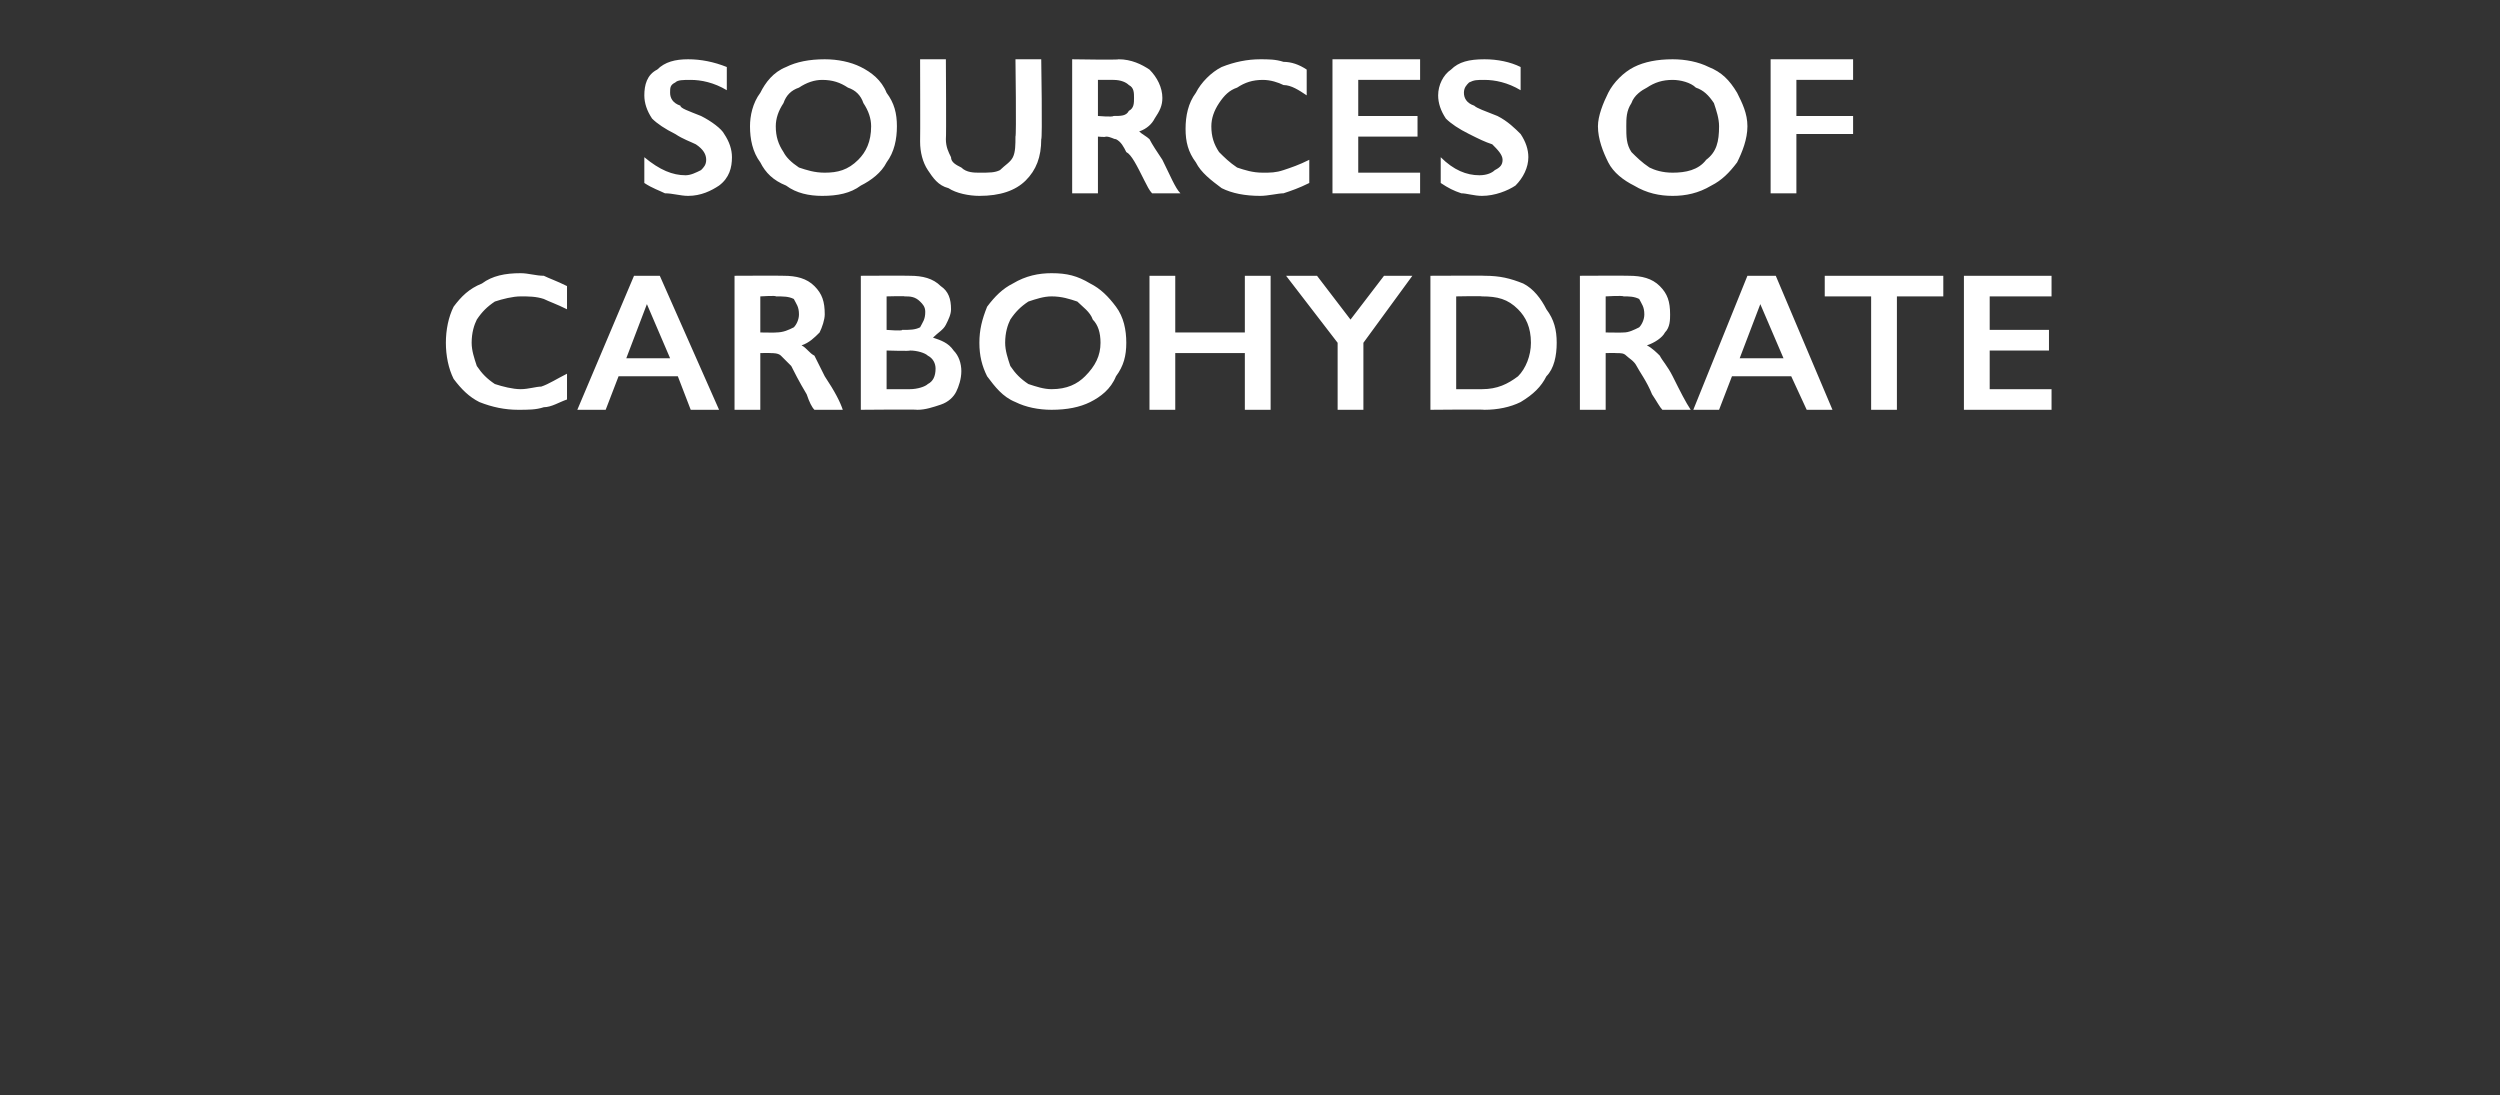
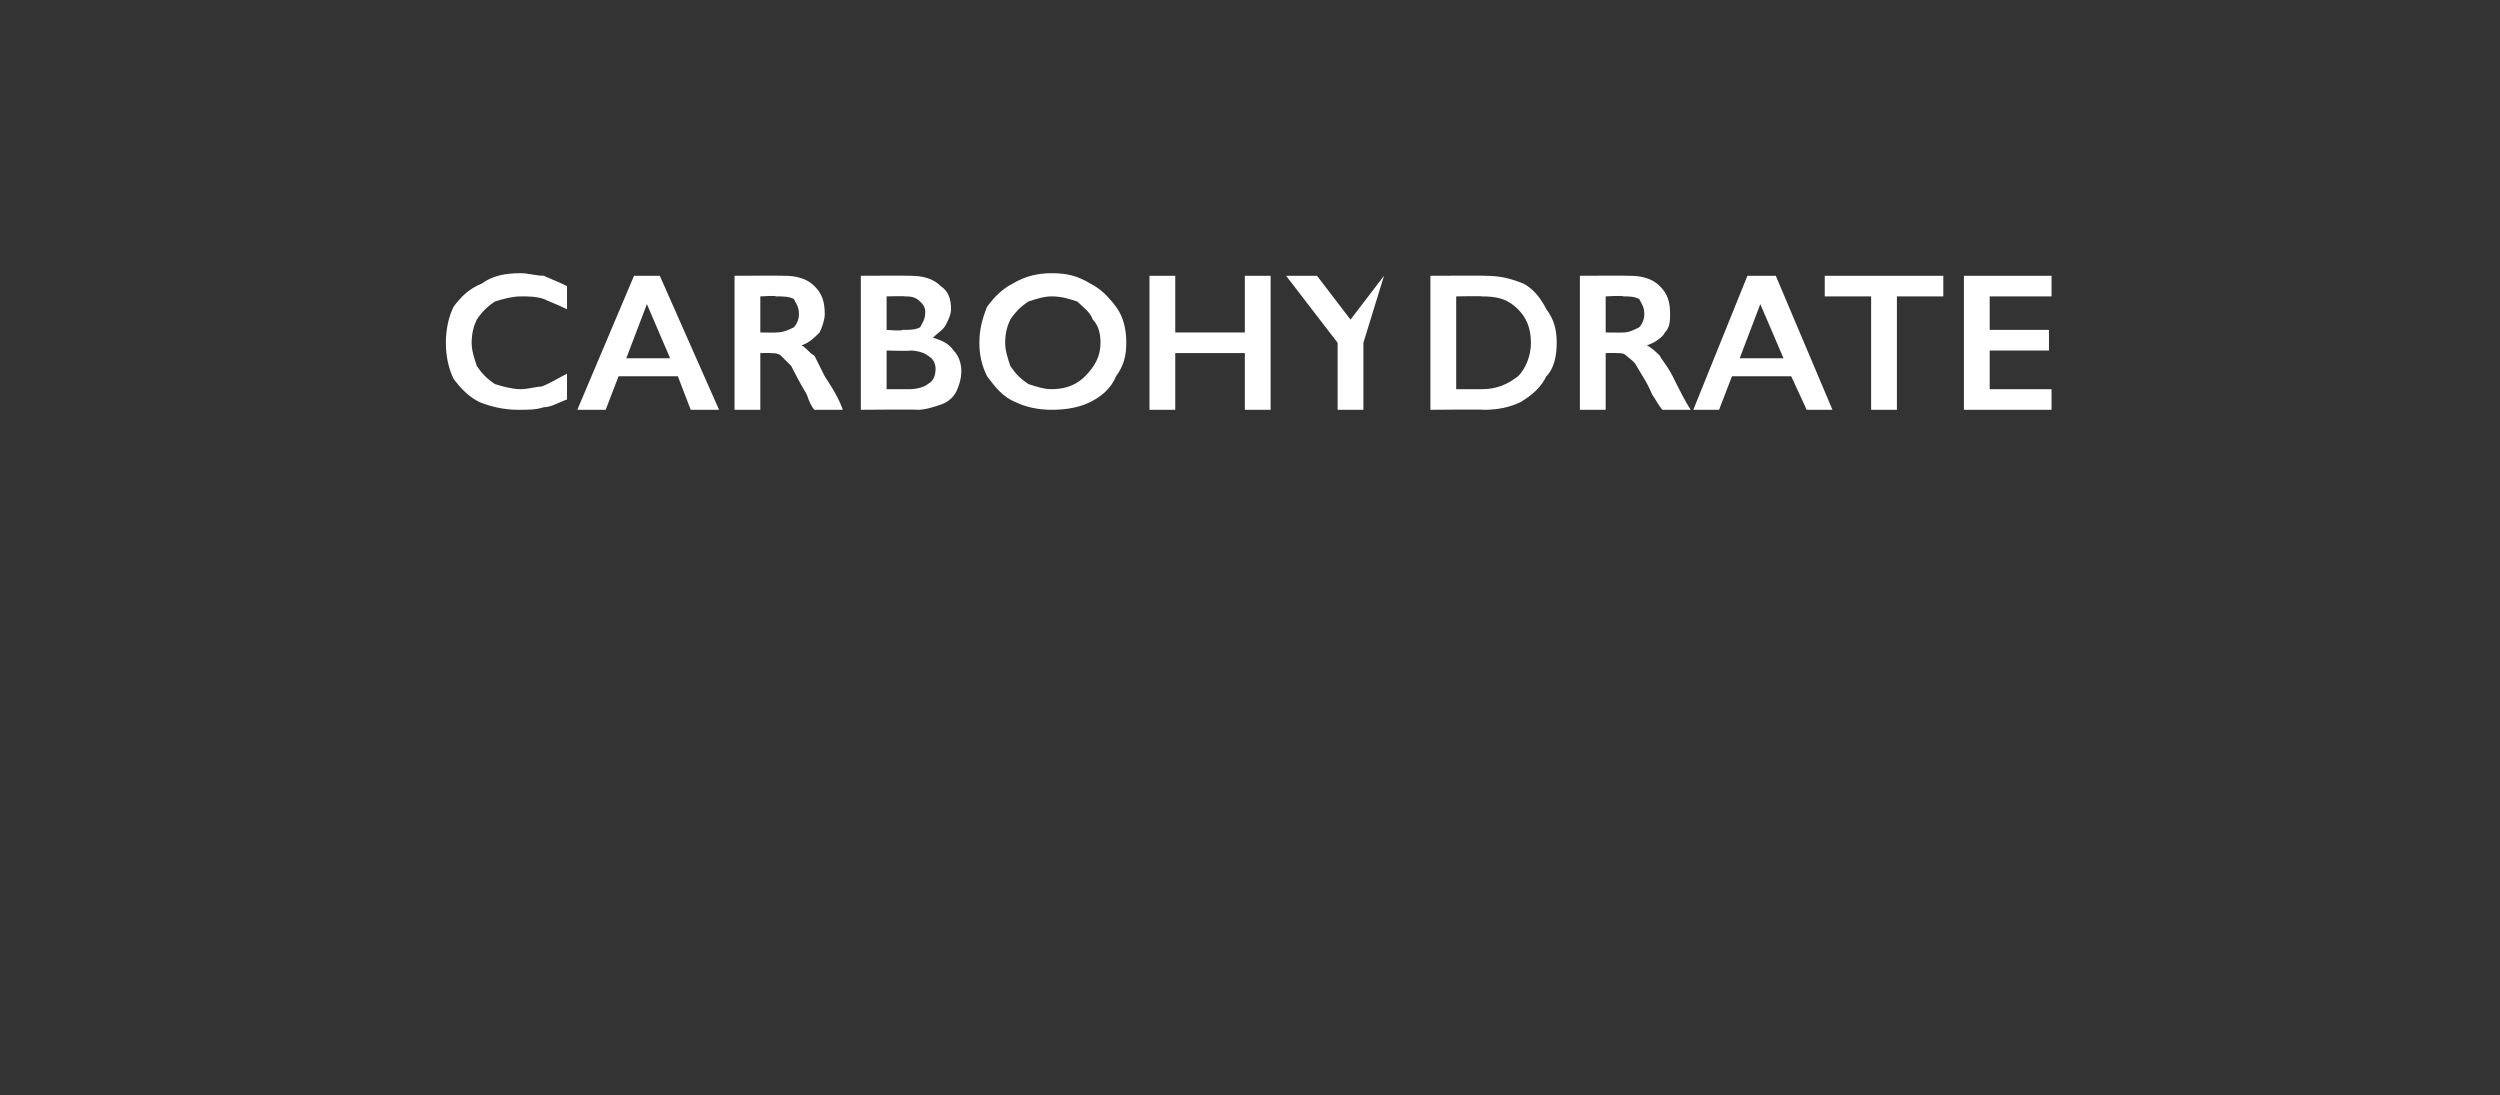
<svg xmlns="http://www.w3.org/2000/svg" version="1.1" width="97px" height="42.5px" viewBox="0 -2 97 42.5" style="top:-2px">
  <rect x="0" y="-2" width="97" height="42.5" fill="#333333" stroke="none" />
  <desc>Sources of carbohydrate</desc>
  <defs />
  <g id="Polygon148832">
-     <path d="M 20.2 8.6 C 20.5 8.6 20.8 8.7 21.1 8.7 C 21.3 8.8 21.6 8.9 22 9.1 C 22 9.1 22 10 22 10 C 21.6 9.8 21.3 9.7 21.1 9.6 C 20.8 9.5 20.5 9.5 20.2 9.5 C 19.9 9.5 19.5 9.6 19.2 9.7 C 18.9 9.9 18.7 10.1 18.5 10.4 C 18.4 10.6 18.3 10.9 18.3 11.3 C 18.3 11.6 18.4 11.9 18.5 12.2 C 18.7 12.5 18.9 12.7 19.2 12.9 C 19.5 13 19.9 13.1 20.2 13.1 C 20.5 13.1 20.8 13 21 13 C 21.3 12.9 21.6 12.7 22 12.5 C 22 12.5 22 13.5 22 13.5 C 21.7 13.6 21.4 13.8 21.1 13.8 C 20.8 13.9 20.5 13.9 20.1 13.9 C 19.6 13.9 19.1 13.8 18.6 13.6 C 18.2 13.4 17.9 13.1 17.6 12.7 C 17.4 12.3 17.3 11.8 17.3 11.3 C 17.3 10.8 17.4 10.3 17.6 9.9 C 17.9 9.5 18.2 9.2 18.7 9 C 19.1 8.7 19.6 8.6 20.2 8.6 Z M 25.6 8.7 L 27.9 13.9 L 26.8 13.9 L 26.3 12.6 L 24 12.6 L 23.5 13.9 L 22.4 13.9 L 24.6 8.7 L 25.6 8.7 Z M 24.3 11.9 L 26 11.9 L 25.1 9.8 L 24.3 11.9 Z M 30.4 8.7 C 30.9 8.7 31.3 8.8 31.6 9.1 C 31.9 9.4 32 9.7 32 10.2 C 32 10.4 31.9 10.7 31.8 10.9 C 31.6 11.1 31.4 11.3 31.1 11.4 C 31.3 11.5 31.4 11.7 31.6 11.8 C 31.7 12 31.8 12.2 32 12.6 C 32.4 13.2 32.6 13.6 32.7 13.9 C 32.7 13.9 31.6 13.9 31.6 13.9 C 31.5 13.8 31.4 13.6 31.3 13.3 C 31 12.8 30.8 12.4 30.7 12.2 C 30.5 12 30.4 11.9 30.3 11.8 C 30.2 11.7 30 11.7 29.9 11.7 C 29.87 11.69 29.5 11.7 29.5 11.7 L 29.5 13.9 L 28.5 13.9 L 28.5 8.7 C 28.5 8.7 30.37 8.69 30.4 8.7 Z M 30.1 10.9 C 30.4 10.9 30.6 10.8 30.8 10.7 C 30.9 10.6 31 10.4 31 10.2 C 31 9.9 30.9 9.8 30.8 9.6 C 30.6 9.5 30.4 9.5 30.1 9.5 C 30.13 9.46 29.5 9.5 29.5 9.5 L 29.5 10.9 C 29.5 10.9 30.14 10.91 30.1 10.9 Z M 35.3 8.7 C 35.8 8.7 36.2 8.8 36.5 9.1 C 36.8 9.3 36.9 9.6 36.9 10 C 36.9 10.2 36.8 10.4 36.7 10.6 C 36.6 10.8 36.4 10.9 36.2 11.1 C 36.2 11.1 36.2 11.1 36.2 11.1 C 36.5 11.2 36.8 11.3 37 11.6 C 37.2 11.8 37.3 12.1 37.3 12.4 C 37.3 12.7 37.2 13 37.1 13.2 C 37 13.4 36.8 13.6 36.5 13.7 C 36.2 13.8 35.9 13.9 35.6 13.9 C 35.57 13.88 33.4 13.9 33.4 13.9 L 33.4 8.7 C 33.4 8.7 35.3 8.69 35.3 8.7 Z M 35 10.8 C 35.3 10.8 35.5 10.8 35.7 10.7 C 35.8 10.5 35.9 10.4 35.9 10.1 C 35.9 9.9 35.8 9.8 35.7 9.7 C 35.5 9.5 35.3 9.5 35.1 9.5 C 35.12 9.48 34.4 9.5 34.4 9.5 L 34.4 10.8 C 34.4 10.8 35.03 10.85 35 10.8 Z M 35.3 13.1 C 35.6 13.1 35.9 13 36 12.9 C 36.2 12.8 36.3 12.6 36.3 12.3 C 36.3 12.1 36.2 11.9 36 11.8 C 35.9 11.7 35.6 11.6 35.3 11.6 C 35.34 11.63 34.4 11.6 34.4 11.6 L 34.4 13.1 C 34.4 13.1 35.26 13.1 35.3 13.1 Z M 40.8 8.6 C 41.4 8.6 41.8 8.7 42.3 9 C 42.7 9.2 43 9.5 43.3 9.9 C 43.6 10.3 43.7 10.8 43.7 11.3 C 43.7 11.8 43.6 12.2 43.3 12.6 C 43.1 13.1 42.7 13.4 42.3 13.6 C 41.9 13.8 41.4 13.9 40.8 13.9 C 40.3 13.9 39.8 13.8 39.4 13.6 C 38.9 13.4 38.6 13 38.3 12.6 C 38.1 12.2 38 11.8 38 11.3 C 38 10.8 38.1 10.4 38.3 9.9 C 38.6 9.5 38.9 9.2 39.3 9 C 39.8 8.7 40.3 8.6 40.8 8.6 Z M 39 11.3 C 39 11.6 39.1 11.9 39.2 12.2 C 39.4 12.5 39.6 12.7 39.9 12.9 C 40.2 13 40.5 13.1 40.8 13.1 C 41.4 13.1 41.8 12.9 42.1 12.6 C 42.5 12.2 42.7 11.8 42.7 11.3 C 42.7 10.9 42.6 10.6 42.4 10.4 C 42.3 10.1 42 9.9 41.8 9.7 C 41.5 9.6 41.2 9.5 40.8 9.5 C 40.5 9.5 40.2 9.6 39.9 9.7 C 39.6 9.9 39.4 10.1 39.2 10.4 C 39.1 10.6 39 10.9 39 11.3 Z M 45.6 8.7 L 45.6 10.9 L 48.3 10.9 L 48.3 8.7 L 49.3 8.7 L 49.3 13.9 L 48.3 13.9 L 48.3 11.7 L 45.6 11.7 L 45.6 13.9 L 44.6 13.9 L 44.6 8.7 L 45.6 8.7 Z M 51.1 8.7 L 52.4 10.4 L 53.7 8.7 L 54.8 8.7 L 52.9 11.3 L 52.9 13.9 L 51.9 13.9 L 51.9 11.3 L 49.9 8.7 L 51.1 8.7 Z M 57.6 8.7 C 58.2 8.7 58.6 8.8 59.1 9 C 59.5 9.2 59.8 9.6 60 10 C 60.3 10.4 60.4 10.8 60.4 11.3 C 60.4 11.8 60.3 12.3 60 12.6 C 59.8 13 59.5 13.3 59 13.6 C 58.6 13.8 58.1 13.9 57.6 13.9 C 57.57 13.88 55.5 13.9 55.5 13.9 L 55.5 8.7 C 55.5 8.7 57.63 8.69 57.6 8.7 Z M 57.5 13.1 C 58.1 13.1 58.5 12.9 58.9 12.6 C 59.2 12.3 59.4 11.8 59.4 11.3 C 59.4 10.7 59.2 10.3 58.9 10 C 58.5 9.6 58.1 9.5 57.5 9.5 C 57.49 9.48 56.5 9.5 56.5 9.5 L 56.5 13.1 C 56.5 13.1 57.52 13.1 57.5 13.1 Z M 63.2 8.7 C 63.7 8.7 64.1 8.8 64.4 9.1 C 64.7 9.4 64.8 9.7 64.8 10.2 C 64.8 10.4 64.8 10.7 64.6 10.9 C 64.5 11.1 64.2 11.3 63.9 11.4 C 64.1 11.5 64.3 11.7 64.4 11.8 C 64.5 12 64.7 12.2 64.9 12.6 C 65.2 13.2 65.4 13.6 65.6 13.9 C 65.6 13.9 64.5 13.9 64.5 13.9 C 64.4 13.8 64.3 13.6 64.1 13.3 C 63.9 12.8 63.6 12.4 63.5 12.2 C 63.4 12 63.2 11.9 63.1 11.8 C 63 11.7 62.9 11.7 62.7 11.7 C 62.69 11.69 62.3 11.7 62.3 11.7 L 62.3 13.9 L 61.3 13.9 L 61.3 8.7 C 61.3 8.7 63.2 8.69 63.2 8.7 Z M 63 10.9 C 63.2 10.9 63.4 10.8 63.6 10.7 C 63.7 10.6 63.8 10.4 63.8 10.2 C 63.8 9.9 63.7 9.8 63.6 9.6 C 63.4 9.5 63.2 9.5 63 9.5 C 62.95 9.46 62.3 9.5 62.3 9.5 L 62.3 10.9 C 62.3 10.9 62.97 10.91 63 10.9 Z M 68.9 8.7 L 71.1 13.9 L 70.1 13.9 L 69.5 12.6 L 67.2 12.6 L 66.7 13.9 L 65.7 13.9 L 67.8 8.7 L 68.9 8.7 Z M 67.5 11.9 L 69.2 11.9 L 68.3 9.8 L 67.5 11.9 Z M 75.4 8.7 L 75.4 9.5 L 73.6 9.5 L 73.6 13.9 L 72.6 13.9 L 72.6 9.5 L 70.8 9.5 L 70.8 8.7 L 75.4 8.7 Z M 79.6 8.7 L 79.6 9.5 L 77.2 9.5 L 77.2 10.8 L 79.5 10.8 L 79.5 11.6 L 77.2 11.6 L 77.2 13.1 L 79.6 13.1 L 79.6 13.9 L 76.2 13.9 L 76.2 8.7 L 79.6 8.7 Z " stroke="none" fill="#fff" />
+     <path d="M 20.2 8.6 C 20.5 8.6 20.8 8.7 21.1 8.7 C 21.3 8.8 21.6 8.9 22 9.1 C 22 9.1 22 10 22 10 C 21.6 9.8 21.3 9.7 21.1 9.6 C 20.8 9.5 20.5 9.5 20.2 9.5 C 19.9 9.5 19.5 9.6 19.2 9.7 C 18.9 9.9 18.7 10.1 18.5 10.4 C 18.4 10.6 18.3 10.9 18.3 11.3 C 18.3 11.6 18.4 11.9 18.5 12.2 C 18.7 12.5 18.9 12.7 19.2 12.9 C 19.5 13 19.9 13.1 20.2 13.1 C 20.5 13.1 20.8 13 21 13 C 21.3 12.9 21.6 12.7 22 12.5 C 22 12.5 22 13.5 22 13.5 C 21.7 13.6 21.4 13.8 21.1 13.8 C 20.8 13.9 20.5 13.9 20.1 13.9 C 19.6 13.9 19.1 13.8 18.6 13.6 C 18.2 13.4 17.9 13.1 17.6 12.7 C 17.4 12.3 17.3 11.8 17.3 11.3 C 17.3 10.8 17.4 10.3 17.6 9.9 C 17.9 9.5 18.2 9.2 18.7 9 C 19.1 8.7 19.6 8.6 20.2 8.6 Z M 25.6 8.7 L 27.9 13.9 L 26.8 13.9 L 26.3 12.6 L 24 12.6 L 23.5 13.9 L 22.4 13.9 L 24.6 8.7 L 25.6 8.7 Z M 24.3 11.9 L 26 11.9 L 25.1 9.8 L 24.3 11.9 Z M 30.4 8.7 C 30.9 8.7 31.3 8.8 31.6 9.1 C 31.9 9.4 32 9.7 32 10.2 C 32 10.4 31.9 10.7 31.8 10.9 C 31.6 11.1 31.4 11.3 31.1 11.4 C 31.3 11.5 31.4 11.7 31.6 11.8 C 31.7 12 31.8 12.2 32 12.6 C 32.4 13.2 32.6 13.6 32.7 13.9 C 32.7 13.9 31.6 13.9 31.6 13.9 C 31.5 13.8 31.4 13.6 31.3 13.3 C 31 12.8 30.8 12.4 30.7 12.2 C 30.5 12 30.4 11.9 30.3 11.8 C 30.2 11.7 30 11.7 29.9 11.7 C 29.87 11.69 29.5 11.7 29.5 11.7 L 29.5 13.9 L 28.5 13.9 L 28.5 8.7 C 28.5 8.7 30.37 8.69 30.4 8.7 Z M 30.1 10.9 C 30.4 10.9 30.6 10.8 30.8 10.7 C 30.9 10.6 31 10.4 31 10.2 C 31 9.9 30.9 9.8 30.8 9.6 C 30.6 9.5 30.4 9.5 30.1 9.5 C 30.13 9.46 29.5 9.5 29.5 9.5 L 29.5 10.9 C 29.5 10.9 30.14 10.91 30.1 10.9 Z M 35.3 8.7 C 35.8 8.7 36.2 8.8 36.5 9.1 C 36.8 9.3 36.9 9.6 36.9 10 C 36.9 10.2 36.8 10.4 36.7 10.6 C 36.6 10.8 36.4 10.9 36.2 11.1 C 36.2 11.1 36.2 11.1 36.2 11.1 C 36.5 11.2 36.8 11.3 37 11.6 C 37.2 11.8 37.3 12.1 37.3 12.4 C 37.3 12.7 37.2 13 37.1 13.2 C 37 13.4 36.8 13.6 36.5 13.7 C 36.2 13.8 35.9 13.9 35.6 13.9 C 35.57 13.88 33.4 13.9 33.4 13.9 L 33.4 8.7 C 33.4 8.7 35.3 8.69 35.3 8.7 Z M 35 10.8 C 35.3 10.8 35.5 10.8 35.7 10.7 C 35.8 10.5 35.9 10.4 35.9 10.1 C 35.9 9.9 35.8 9.8 35.7 9.7 C 35.5 9.5 35.3 9.5 35.1 9.5 C 35.12 9.48 34.4 9.5 34.4 9.5 L 34.4 10.8 C 34.4 10.8 35.03 10.85 35 10.8 Z M 35.3 13.1 C 35.6 13.1 35.9 13 36 12.9 C 36.2 12.8 36.3 12.6 36.3 12.3 C 36.3 12.1 36.2 11.9 36 11.8 C 35.9 11.7 35.6 11.6 35.3 11.6 C 35.34 11.63 34.4 11.6 34.4 11.6 L 34.4 13.1 C 34.4 13.1 35.26 13.1 35.3 13.1 Z M 40.8 8.6 C 41.4 8.6 41.8 8.7 42.3 9 C 42.7 9.2 43 9.5 43.3 9.9 C 43.6 10.3 43.7 10.8 43.7 11.3 C 43.7 11.8 43.6 12.2 43.3 12.6 C 43.1 13.1 42.7 13.4 42.3 13.6 C 41.9 13.8 41.4 13.9 40.8 13.9 C 40.3 13.9 39.8 13.8 39.4 13.6 C 38.9 13.4 38.6 13 38.3 12.6 C 38.1 12.2 38 11.8 38 11.3 C 38 10.8 38.1 10.4 38.3 9.9 C 38.6 9.5 38.9 9.2 39.3 9 C 39.8 8.7 40.3 8.6 40.8 8.6 Z M 39 11.3 C 39 11.6 39.1 11.9 39.2 12.2 C 39.4 12.5 39.6 12.7 39.9 12.9 C 40.2 13 40.5 13.1 40.8 13.1 C 41.4 13.1 41.8 12.9 42.1 12.6 C 42.5 12.2 42.7 11.8 42.7 11.3 C 42.7 10.9 42.6 10.6 42.4 10.4 C 42.3 10.1 42 9.9 41.8 9.7 C 41.5 9.6 41.2 9.5 40.8 9.5 C 40.5 9.5 40.2 9.6 39.9 9.7 C 39.6 9.9 39.4 10.1 39.2 10.4 C 39.1 10.6 39 10.9 39 11.3 Z M 45.6 8.7 L 45.6 10.9 L 48.3 10.9 L 48.3 8.7 L 49.3 8.7 L 49.3 13.9 L 48.3 13.9 L 48.3 11.7 L 45.6 11.7 L 45.6 13.9 L 44.6 13.9 L 44.6 8.7 L 45.6 8.7 Z M 51.1 8.7 L 52.4 10.4 L 53.7 8.7 L 52.9 11.3 L 52.9 13.9 L 51.9 13.9 L 51.9 11.3 L 49.9 8.7 L 51.1 8.7 Z M 57.6 8.7 C 58.2 8.7 58.6 8.8 59.1 9 C 59.5 9.2 59.8 9.6 60 10 C 60.3 10.4 60.4 10.8 60.4 11.3 C 60.4 11.8 60.3 12.3 60 12.6 C 59.8 13 59.5 13.3 59 13.6 C 58.6 13.8 58.1 13.9 57.6 13.9 C 57.57 13.88 55.5 13.9 55.5 13.9 L 55.5 8.7 C 55.5 8.7 57.63 8.69 57.6 8.7 Z M 57.5 13.1 C 58.1 13.1 58.5 12.9 58.9 12.6 C 59.2 12.3 59.4 11.8 59.4 11.3 C 59.4 10.7 59.2 10.3 58.9 10 C 58.5 9.6 58.1 9.5 57.5 9.5 C 57.49 9.48 56.5 9.5 56.5 9.5 L 56.5 13.1 C 56.5 13.1 57.52 13.1 57.5 13.1 Z M 63.2 8.7 C 63.7 8.7 64.1 8.8 64.4 9.1 C 64.7 9.4 64.8 9.7 64.8 10.2 C 64.8 10.4 64.8 10.7 64.6 10.9 C 64.5 11.1 64.2 11.3 63.9 11.4 C 64.1 11.5 64.3 11.7 64.4 11.8 C 64.5 12 64.7 12.2 64.9 12.6 C 65.2 13.2 65.4 13.6 65.6 13.9 C 65.6 13.9 64.5 13.9 64.5 13.9 C 64.4 13.8 64.3 13.6 64.1 13.3 C 63.9 12.8 63.6 12.4 63.5 12.2 C 63.4 12 63.2 11.9 63.1 11.8 C 63 11.7 62.9 11.7 62.7 11.7 C 62.69 11.69 62.3 11.7 62.3 11.7 L 62.3 13.9 L 61.3 13.9 L 61.3 8.7 C 61.3 8.7 63.2 8.69 63.2 8.7 Z M 63 10.9 C 63.2 10.9 63.4 10.8 63.6 10.7 C 63.7 10.6 63.8 10.4 63.8 10.2 C 63.8 9.9 63.7 9.8 63.6 9.6 C 63.4 9.5 63.2 9.5 63 9.5 C 62.95 9.46 62.3 9.5 62.3 9.5 L 62.3 10.9 C 62.3 10.9 62.97 10.91 63 10.9 Z M 68.9 8.7 L 71.1 13.9 L 70.1 13.9 L 69.5 12.6 L 67.2 12.6 L 66.7 13.9 L 65.7 13.9 L 67.8 8.7 L 68.9 8.7 Z M 67.5 11.9 L 69.2 11.9 L 68.3 9.8 L 67.5 11.9 Z M 75.4 8.7 L 75.4 9.5 L 73.6 9.5 L 73.6 13.9 L 72.6 13.9 L 72.6 9.5 L 70.8 9.5 L 70.8 8.7 L 75.4 8.7 Z M 79.6 8.7 L 79.6 9.5 L 77.2 9.5 L 77.2 10.8 L 79.5 10.8 L 79.5 11.6 L 77.2 11.6 L 77.2 13.1 L 79.6 13.1 L 79.6 13.9 L 76.2 13.9 L 76.2 8.7 L 79.6 8.7 Z " stroke="none" fill="#fff" />
  </g>
  <g id="Polygon148831">
-     <path d="M 26.7 0.3 C 27.2 0.3 27.7 0.4 28.2 0.6 C 28.2 0.6 28.2 1.5 28.2 1.5 C 27.7 1.2 27.2 1.1 26.8 1.1 C 26.5 1.1 26.3 1.1 26.2 1.2 C 26 1.3 26 1.4 26 1.6 C 26 1.8 26.1 2 26.4 2.1 C 26.4 2.2 26.7 2.3 27.2 2.5 C 27.6 2.7 28 3 28.1 3.2 C 28.3 3.5 28.4 3.8 28.4 4.1 C 28.4 4.5 28.3 4.9 27.9 5.2 C 27.6 5.4 27.2 5.6 26.7 5.6 C 26.4 5.6 26.1 5.5 25.8 5.5 C 25.6 5.4 25.3 5.3 25 5.1 C 25 5.1 25 4.1 25 4.1 C 25.6 4.6 26.1 4.8 26.6 4.8 C 26.8 4.8 27 4.7 27.2 4.6 C 27.3 4.5 27.4 4.4 27.4 4.2 C 27.4 4 27.3 3.8 27 3.6 C 26.8 3.5 26.5 3.4 26.2 3.2 C 25.8 3 25.5 2.8 25.3 2.6 C 25.1 2.3 25 2 25 1.7 C 25 1.3 25.1 0.9 25.5 0.7 C 25.8 0.4 26.2 0.3 26.7 0.3 Z M 32 0.3 C 32.5 0.3 33 0.4 33.4 0.6 C 33.8 0.8 34.2 1.1 34.4 1.6 C 34.7 2 34.8 2.4 34.8 2.9 C 34.8 3.4 34.7 3.9 34.4 4.3 C 34.2 4.7 33.8 5 33.4 5.2 C 33 5.5 32.5 5.6 31.9 5.6 C 31.4 5.6 30.9 5.5 30.5 5.2 C 30 5 29.7 4.7 29.5 4.3 C 29.2 3.9 29.1 3.4 29.1 2.9 C 29.1 2.5 29.2 2 29.5 1.6 C 29.7 1.2 30 0.8 30.5 0.6 C 30.9 0.4 31.4 0.3 32 0.3 Z M 30.1 2.9 C 30.1 3.3 30.2 3.6 30.4 3.9 C 30.5 4.1 30.7 4.3 31 4.5 C 31.3 4.6 31.6 4.7 32 4.7 C 32.5 4.7 32.9 4.6 33.3 4.2 C 33.6 3.9 33.8 3.5 33.8 2.9 C 33.8 2.6 33.7 2.3 33.5 2 C 33.4 1.7 33.2 1.5 32.9 1.4 C 32.6 1.2 32.3 1.1 31.9 1.1 C 31.6 1.1 31.3 1.2 31 1.4 C 30.7 1.5 30.5 1.7 30.4 2 C 30.2 2.3 30.1 2.6 30.1 2.9 Z M 36.7 0.3 C 36.7 0.3 36.72 3.35 36.7 3.4 C 36.7 3.7 36.8 3.9 36.9 4.1 C 36.9 4.3 37.1 4.4 37.3 4.5 C 37.5 4.7 37.8 4.7 38 4.7 C 38.4 4.7 38.6 4.7 38.8 4.6 C 39 4.4 39.2 4.3 39.3 4.1 C 39.4 3.9 39.4 3.6 39.4 3.3 C 39.44 3.28 39.4 0.3 39.4 0.3 L 40.4 0.3 C 40.4 0.3 40.45 3.41 40.4 3.4 C 40.4 4.1 40.2 4.6 39.8 5 C 39.4 5.4 38.8 5.6 38 5.6 C 37.6 5.6 37.1 5.5 36.8 5.3 C 36.4 5.2 36.2 4.9 36 4.6 C 35.8 4.3 35.7 3.9 35.7 3.5 C 35.71 3.45 35.7 0.3 35.7 0.3 L 36.7 0.3 Z M 43.4 0.3 C 43.9 0.3 44.3 0.5 44.6 0.7 C 44.9 1 45.1 1.4 45.1 1.8 C 45.1 2.1 45 2.3 44.8 2.6 C 44.7 2.8 44.5 3 44.2 3.1 C 44.3 3.2 44.5 3.3 44.6 3.4 C 44.7 3.6 44.9 3.9 45.1 4.2 C 45.4 4.8 45.6 5.3 45.8 5.5 C 45.8 5.5 44.7 5.5 44.7 5.5 C 44.6 5.4 44.5 5.2 44.4 5 C 44.1 4.4 43.9 4 43.7 3.9 C 43.6 3.7 43.5 3.5 43.3 3.4 C 43.2 3.4 43.1 3.3 42.9 3.3 C 42.92 3.33 42.6 3.3 42.6 3.3 L 42.6 5.5 L 41.6 5.5 L 41.6 0.3 C 41.6 0.3 43.42 0.33 43.4 0.3 Z M 43.2 2.5 C 43.5 2.5 43.7 2.5 43.8 2.3 C 44 2.2 44 2 44 1.8 C 44 1.6 44 1.4 43.8 1.3 C 43.7 1.2 43.5 1.1 43.2 1.1 C 43.18 1.1 42.6 1.1 42.6 1.1 L 42.6 2.5 C 42.6 2.5 43.19 2.55 43.2 2.5 Z M 48.9 0.3 C 49.2 0.3 49.5 0.3 49.8 0.4 C 50.1 0.4 50.4 0.5 50.7 0.7 C 50.7 0.7 50.7 1.7 50.7 1.7 C 50.4 1.5 50.1 1.3 49.8 1.3 C 49.6 1.2 49.3 1.1 49 1.1 C 48.6 1.1 48.3 1.2 48 1.4 C 47.7 1.5 47.5 1.7 47.3 2 C 47.1 2.3 47 2.6 47 2.9 C 47 3.3 47.1 3.6 47.3 3.9 C 47.5 4.1 47.7 4.3 48 4.5 C 48.3 4.6 48.6 4.7 49 4.7 C 49.3 4.7 49.5 4.7 49.8 4.6 C 50.1 4.5 50.4 4.4 50.8 4.2 C 50.8 4.2 50.8 5.1 50.8 5.1 C 50.4 5.3 50.1 5.4 49.8 5.5 C 49.6 5.5 49.2 5.6 48.9 5.6 C 48.3 5.6 47.8 5.5 47.4 5.3 C 47 5 46.6 4.7 46.4 4.3 C 46.1 3.9 46 3.5 46 3 C 46 2.5 46.1 2 46.4 1.6 C 46.6 1.2 47 0.8 47.4 0.6 C 47.9 0.4 48.4 0.3 48.9 0.3 Z M 55.1 0.3 L 55.1 1.1 L 52.7 1.1 L 52.7 2.5 L 55 2.5 L 55 3.3 L 52.7 3.3 L 52.7 4.7 L 55.1 4.7 L 55.1 5.5 L 51.7 5.5 L 51.7 0.3 L 55.1 0.3 Z M 57.6 0.3 C 58.1 0.3 58.6 0.4 59 0.6 C 59 0.6 59 1.5 59 1.5 C 58.5 1.2 58 1.1 57.6 1.1 C 57.3 1.1 57.2 1.1 57 1.2 C 56.9 1.3 56.8 1.4 56.8 1.6 C 56.8 1.8 56.9 2 57.2 2.1 C 57.3 2.2 57.6 2.3 58.1 2.5 C 58.5 2.7 58.8 3 59 3.2 C 59.2 3.5 59.3 3.8 59.3 4.1 C 59.3 4.5 59.1 4.9 58.8 5.2 C 58.5 5.4 58 5.6 57.5 5.6 C 57.2 5.6 56.9 5.5 56.7 5.5 C 56.4 5.4 56.2 5.3 55.9 5.1 C 55.9 5.1 55.9 4.1 55.9 4.1 C 56.4 4.6 56.9 4.8 57.4 4.8 C 57.7 4.8 57.9 4.7 58 4.6 C 58.2 4.5 58.3 4.4 58.3 4.2 C 58.3 4 58.1 3.8 57.9 3.6 C 57.6 3.5 57.4 3.4 57 3.2 C 56.6 3 56.3 2.8 56.1 2.6 C 55.9 2.3 55.8 2 55.8 1.7 C 55.8 1.3 56 0.9 56.3 0.7 C 56.6 0.4 57 0.3 57.6 0.3 Z M 64.9 0.3 C 65.4 0.3 65.9 0.4 66.3 0.6 C 66.8 0.8 67.1 1.1 67.4 1.6 C 67.6 2 67.8 2.4 67.8 2.9 C 67.8 3.4 67.6 3.9 67.4 4.3 C 67.1 4.7 66.8 5 66.4 5.2 C 65.9 5.5 65.4 5.6 64.9 5.6 C 64.4 5.6 63.9 5.5 63.4 5.2 C 63 5 62.6 4.7 62.4 4.3 C 62.2 3.9 62 3.4 62 2.9 C 62 2.5 62.2 2 62.4 1.6 C 62.6 1.2 63 0.8 63.4 0.6 C 63.8 0.4 64.3 0.3 64.9 0.3 Z M 63.1 2.9 C 63.1 3.3 63.1 3.6 63.3 3.9 C 63.5 4.1 63.7 4.3 64 4.5 C 64.2 4.6 64.5 4.7 64.9 4.7 C 65.4 4.7 65.9 4.6 66.2 4.2 C 66.6 3.9 66.7 3.5 66.7 2.9 C 66.7 2.6 66.6 2.3 66.5 2 C 66.3 1.7 66.1 1.5 65.8 1.4 C 65.6 1.2 65.2 1.1 64.9 1.1 C 64.5 1.1 64.2 1.2 63.9 1.4 C 63.7 1.5 63.4 1.7 63.3 2 C 63.1 2.3 63.1 2.6 63.1 2.9 Z M 71.9 0.3 L 71.9 1.1 L 69.7 1.1 L 69.7 2.5 L 71.9 2.5 L 71.9 3.2 L 69.7 3.2 L 69.7 5.5 L 68.7 5.5 L 68.7 0.3 L 71.9 0.3 Z " stroke="none" fill="#fff" />
-   </g>
+     </g>
</svg>